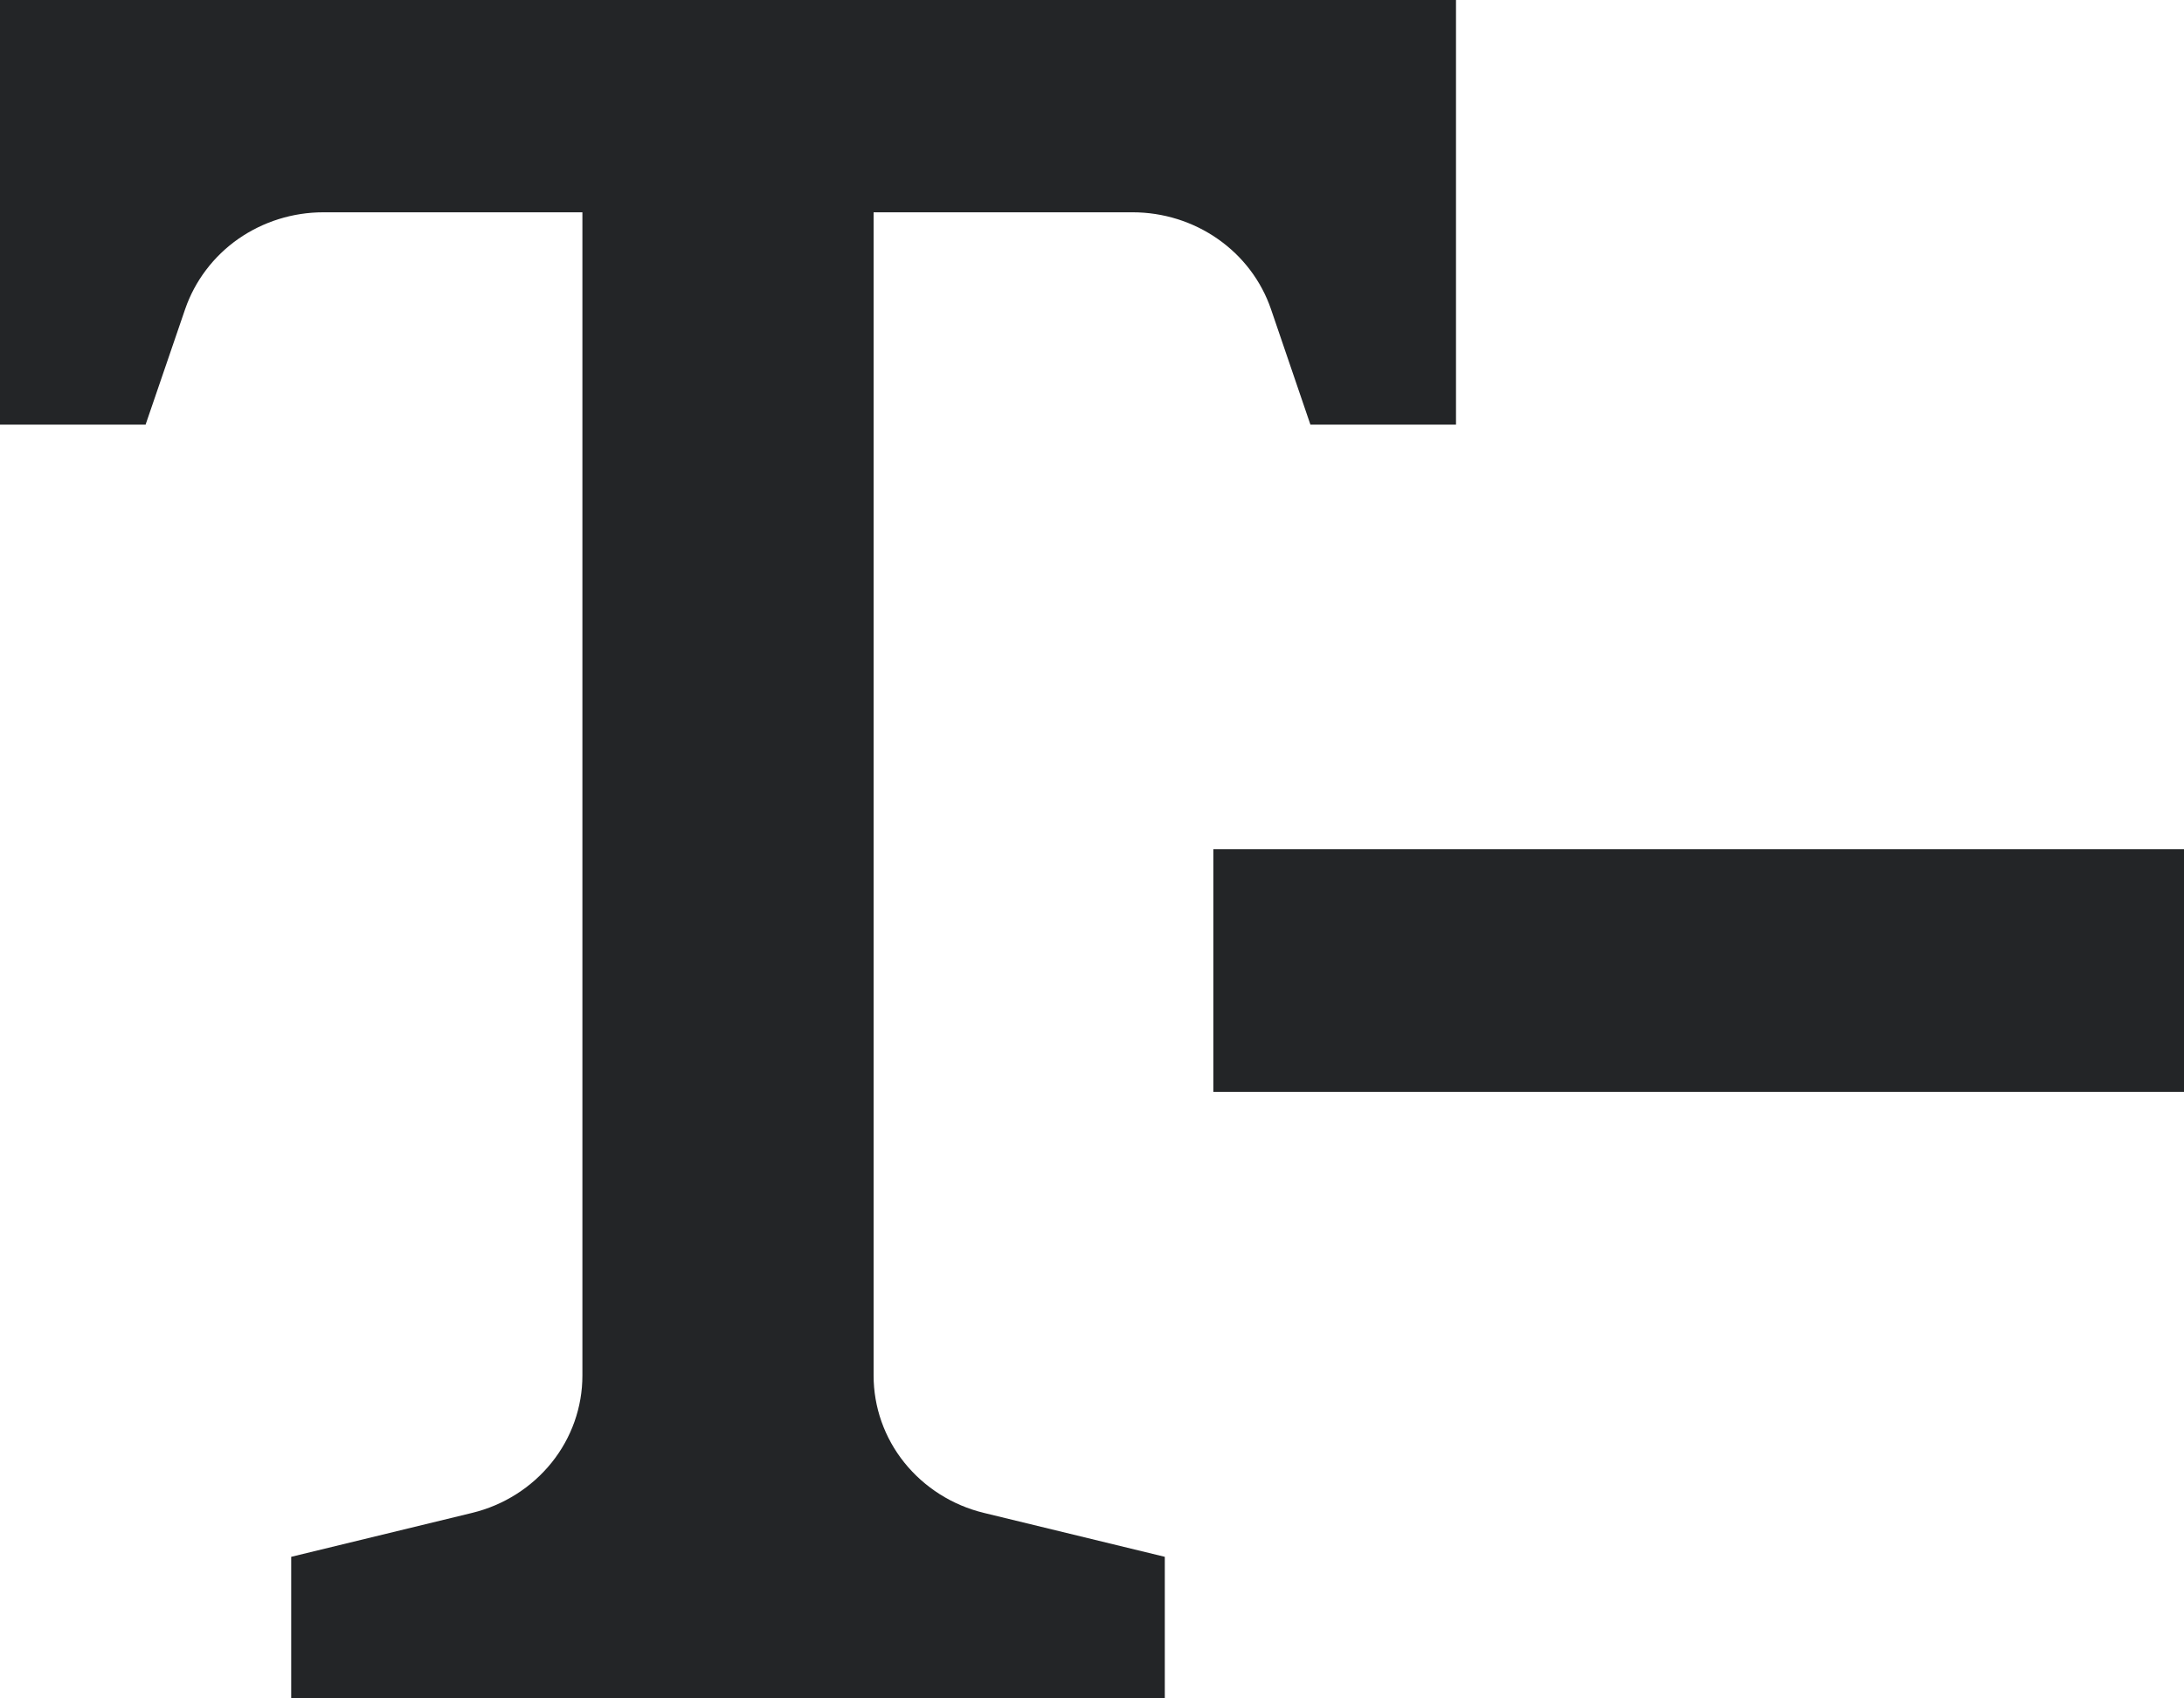
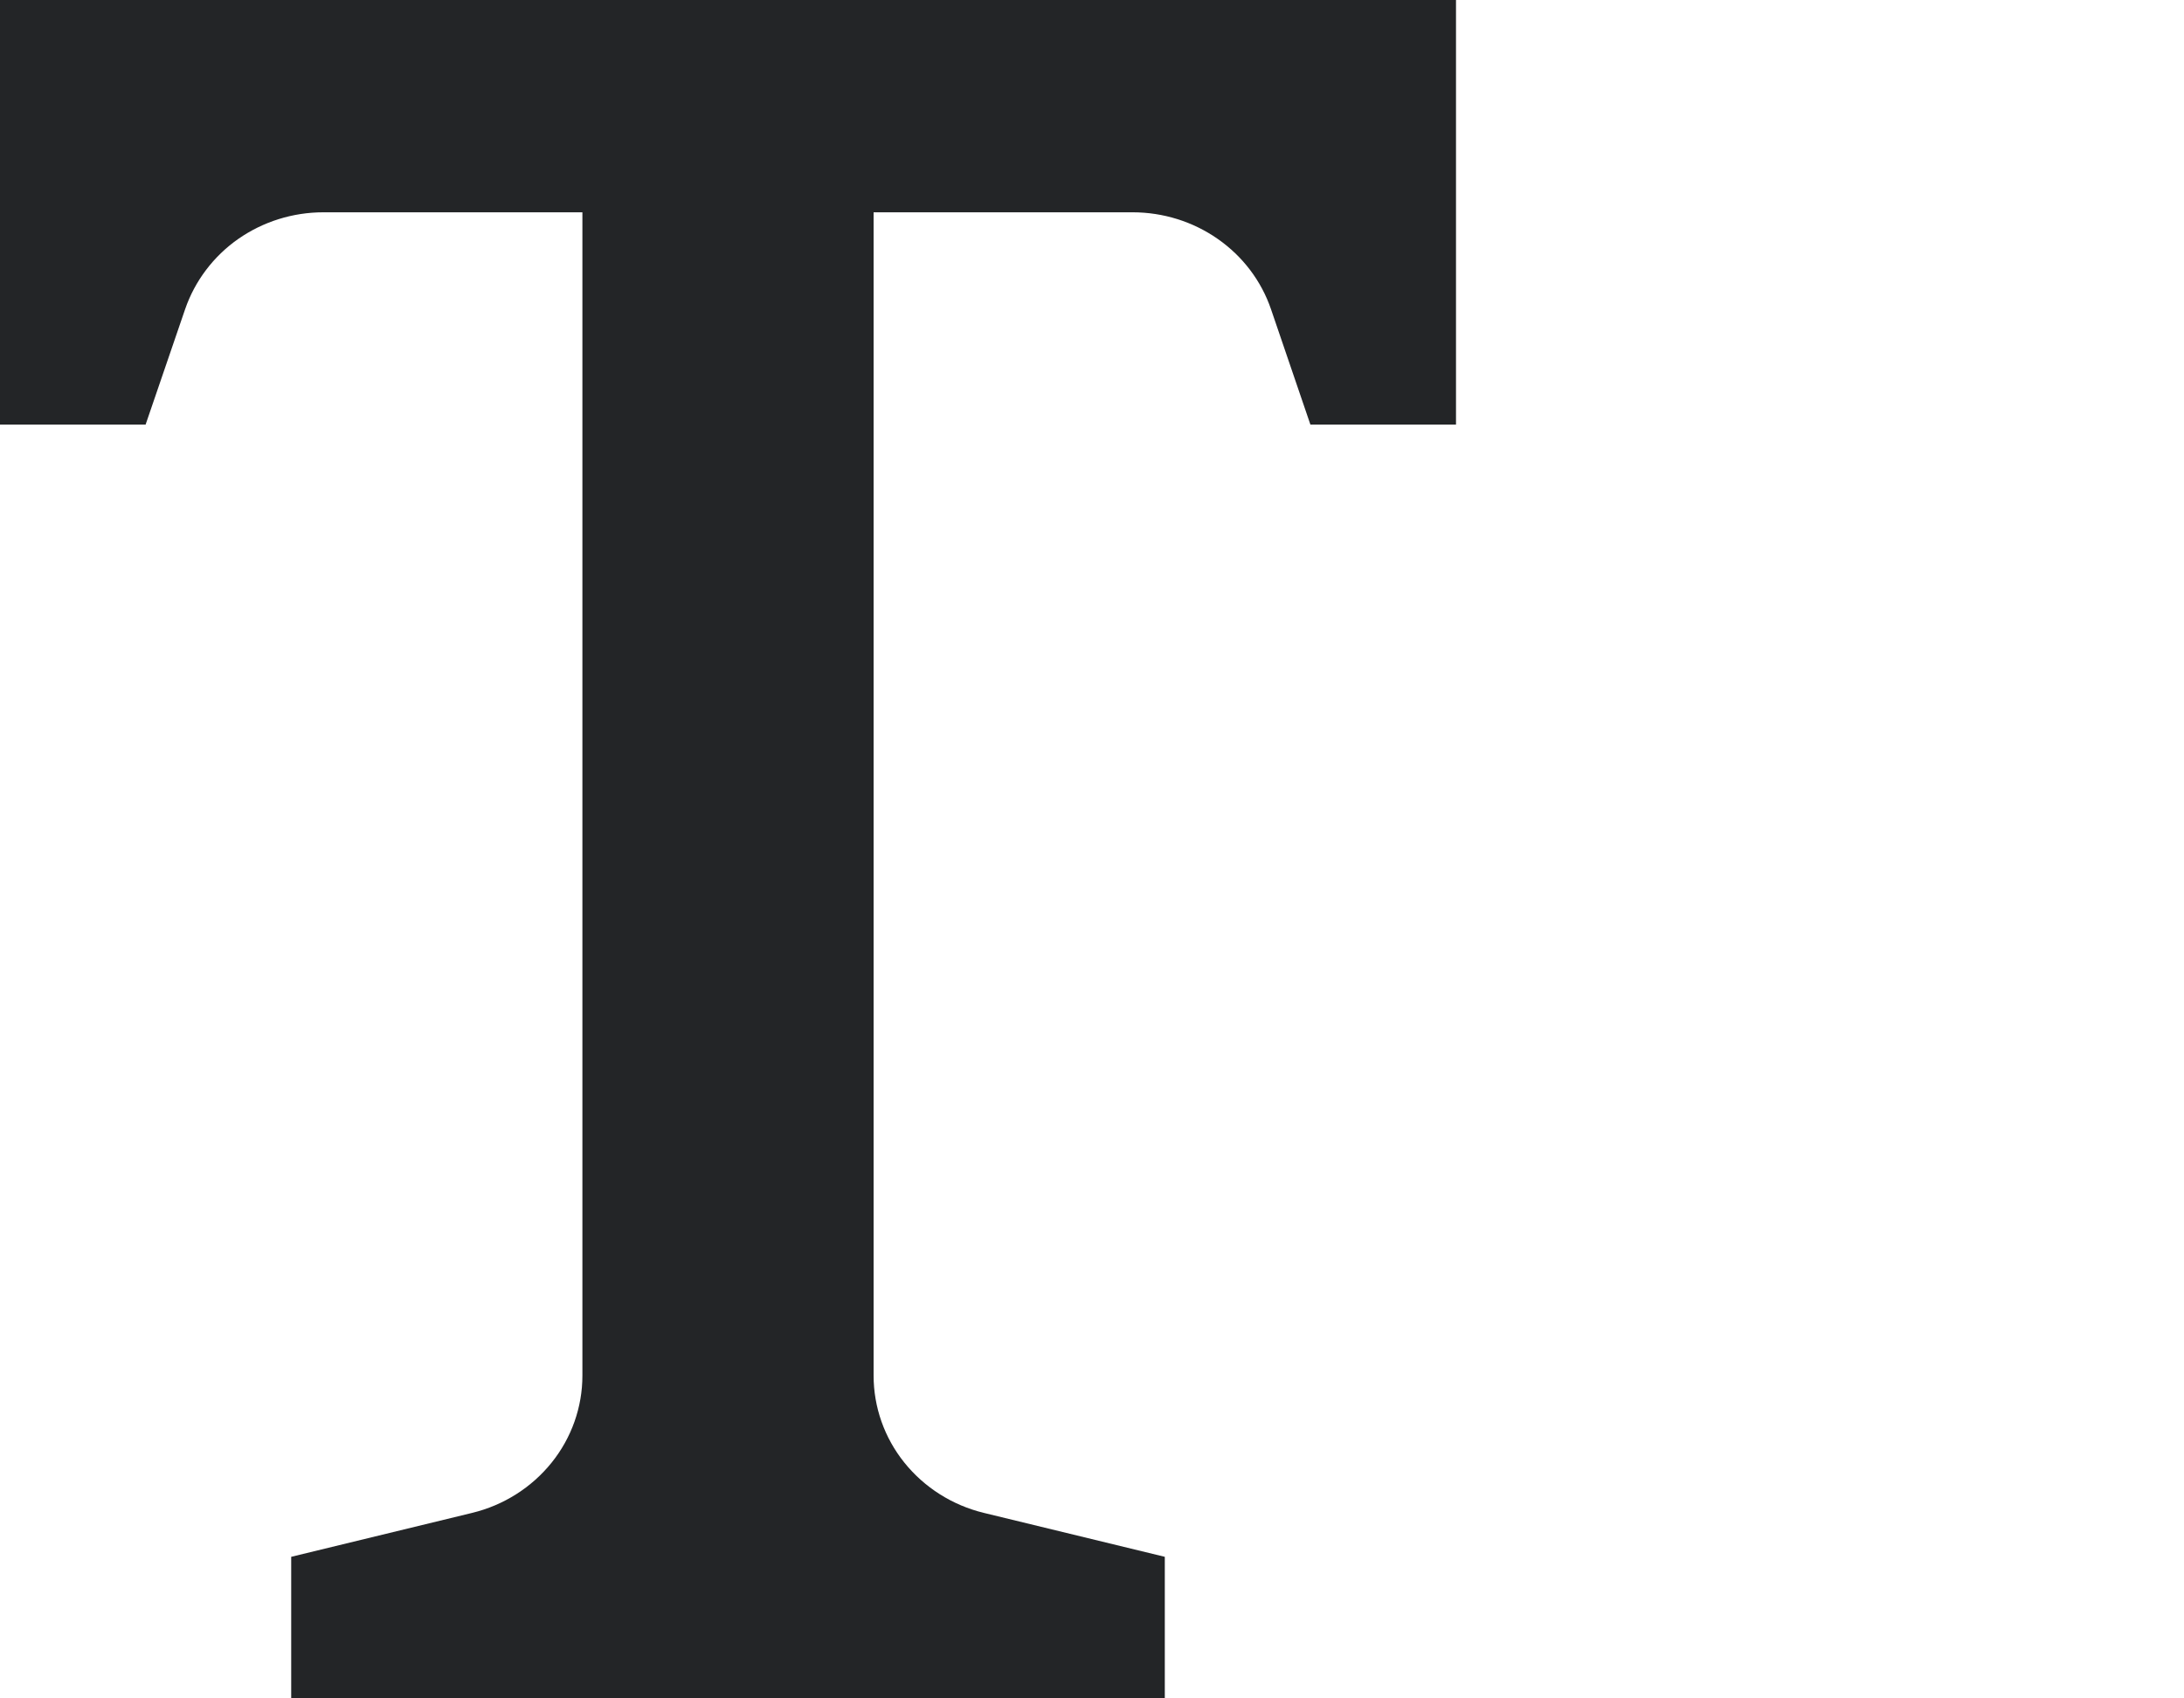
<svg xmlns="http://www.w3.org/2000/svg" width="18" height="14" viewBox="0 0 18 14" fill="none">
  <path d="M7.2 11.339V1.75H9.335C9.587 1.75 9.833 1.827 10.037 1.97C10.242 2.113 10.395 2.315 10.475 2.548L10.8 3.5H12V0H0V3.5H1.2L1.526 2.548C1.606 2.316 1.759 2.113 1.963 1.97C2.168 1.827 2.413 1.75 2.665 1.75H4.8V11.339C4.8 11.599 4.711 11.852 4.546 12.057C4.381 12.262 4.151 12.408 3.891 12.471L2.4 12.833V14H9.6V12.833L8.109 12.471C7.849 12.408 7.619 12.262 7.454 12.057C7.289 11.852 7.2 11.599 7.2 11.339Z" fill="#232527" />
-   <path d="M18 7H10V9H18V7Z" fill="#232527" />
</svg>